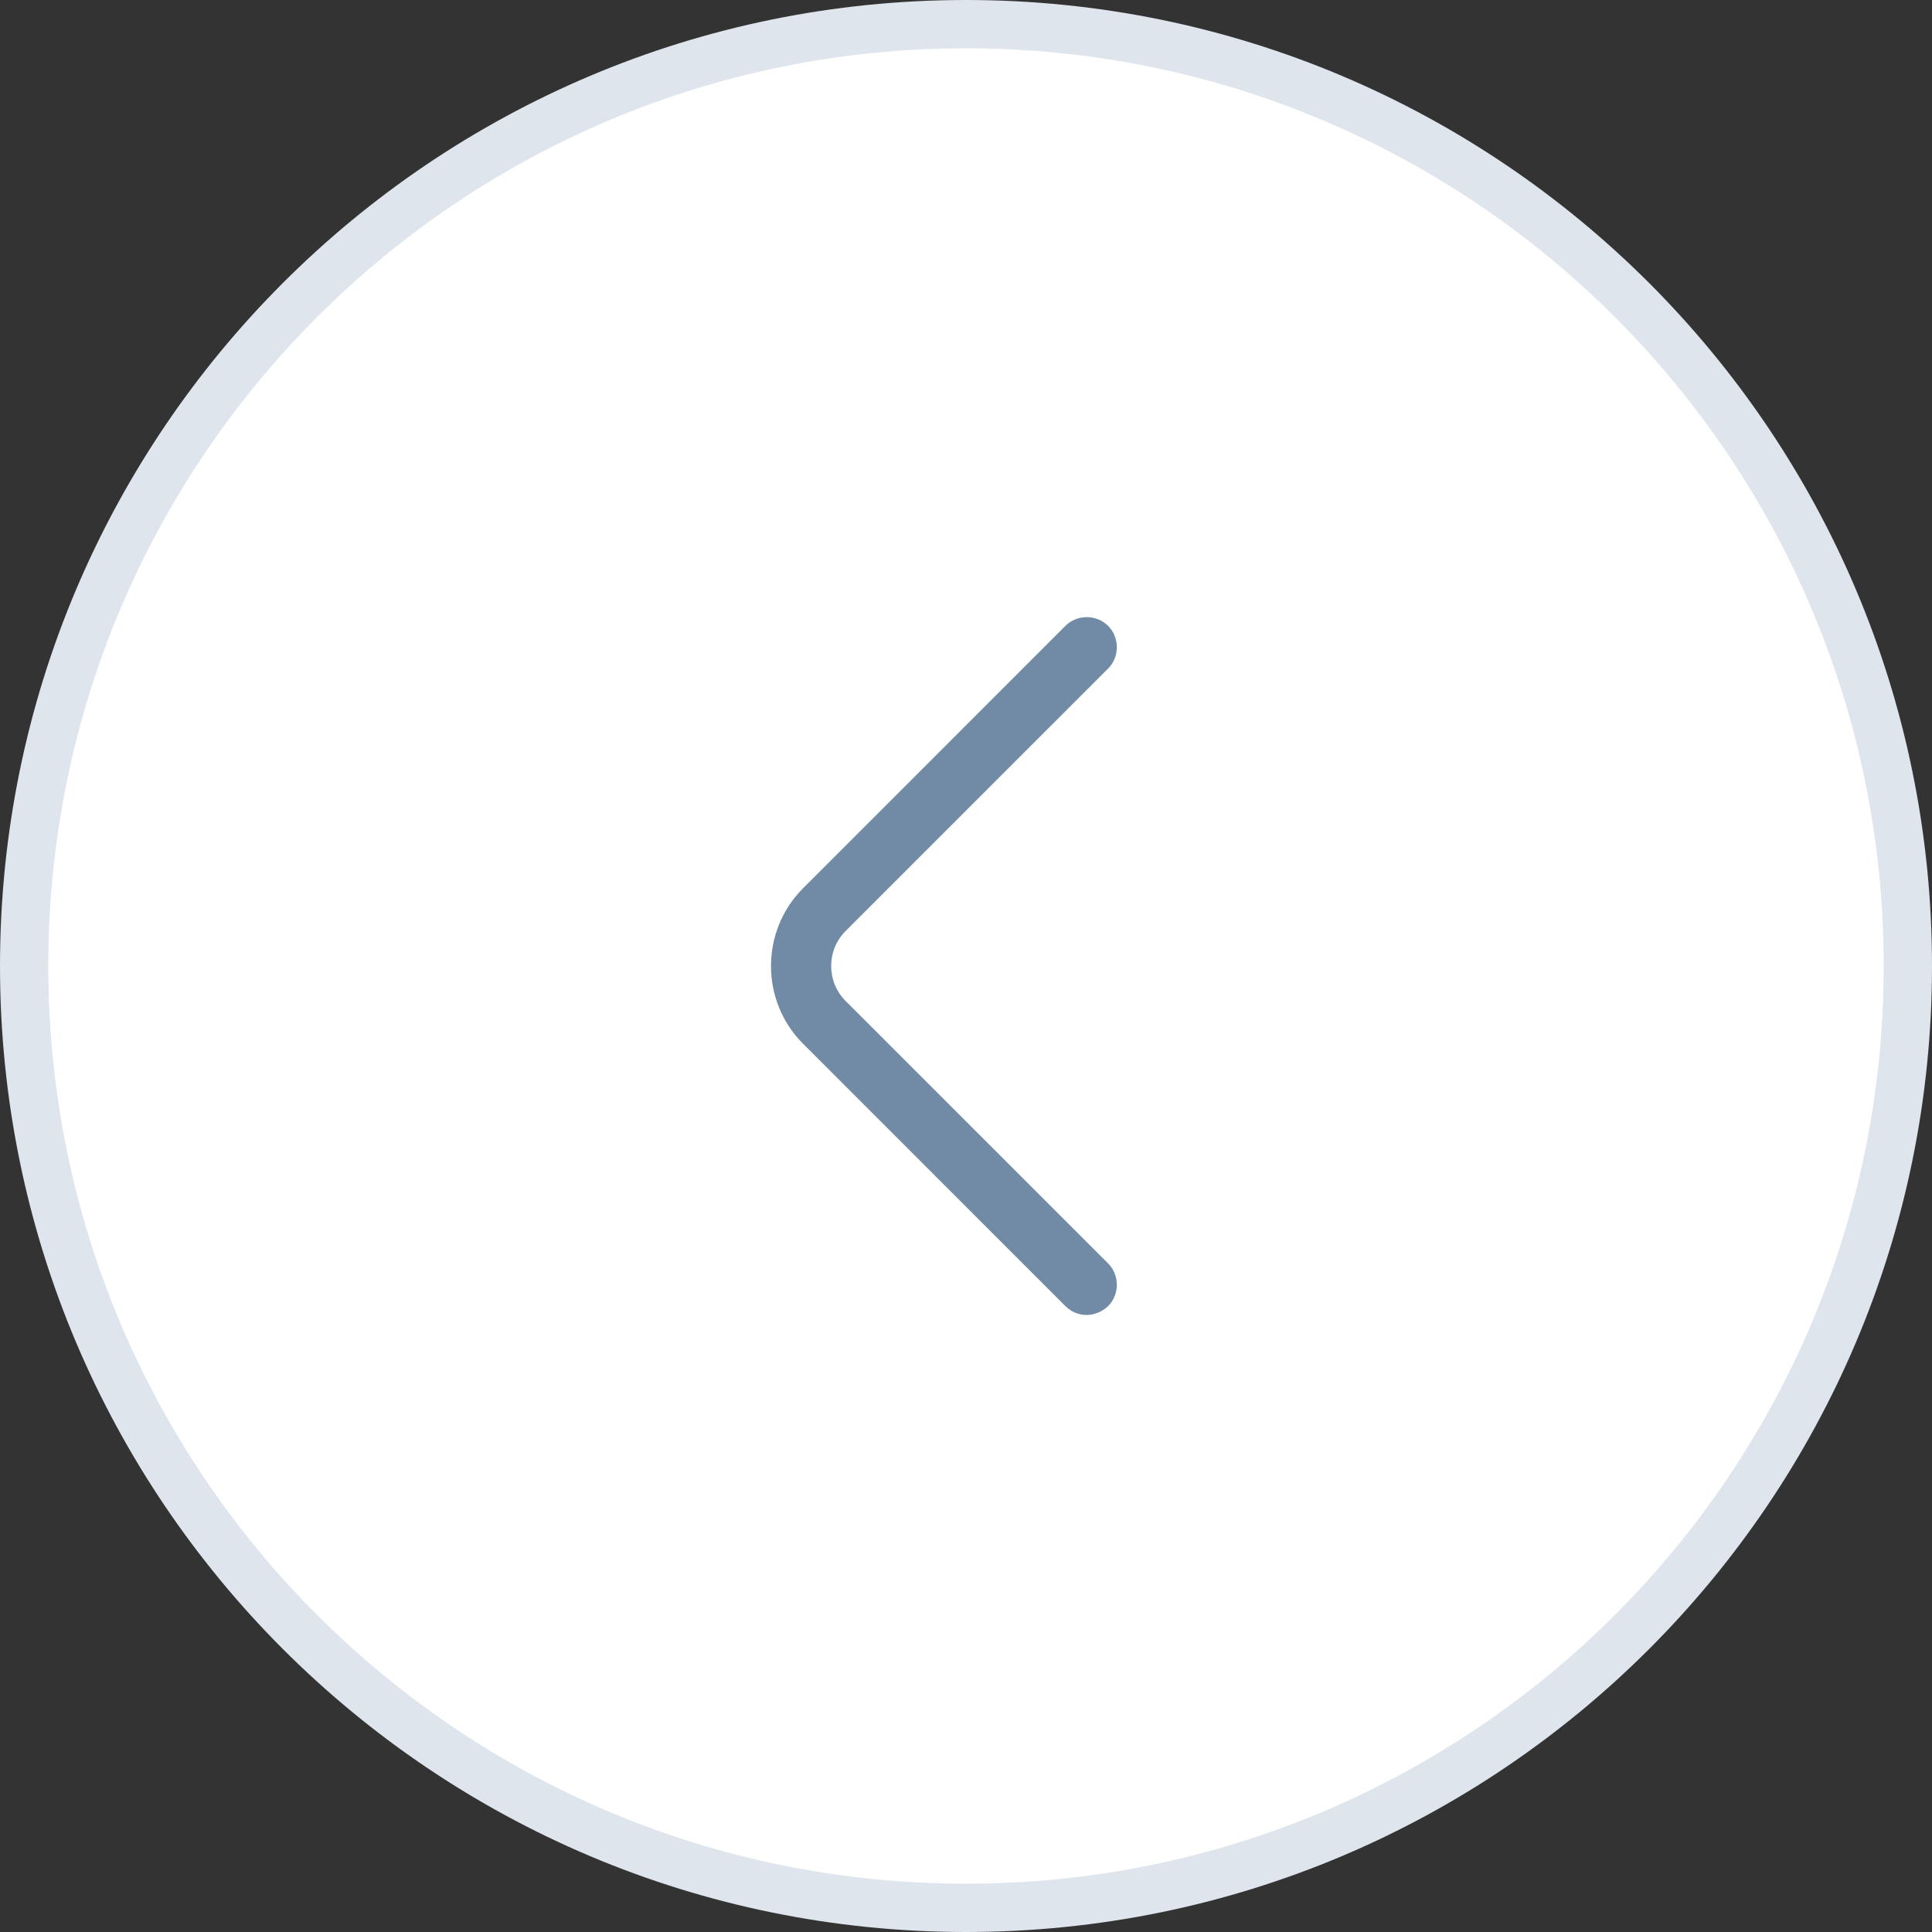
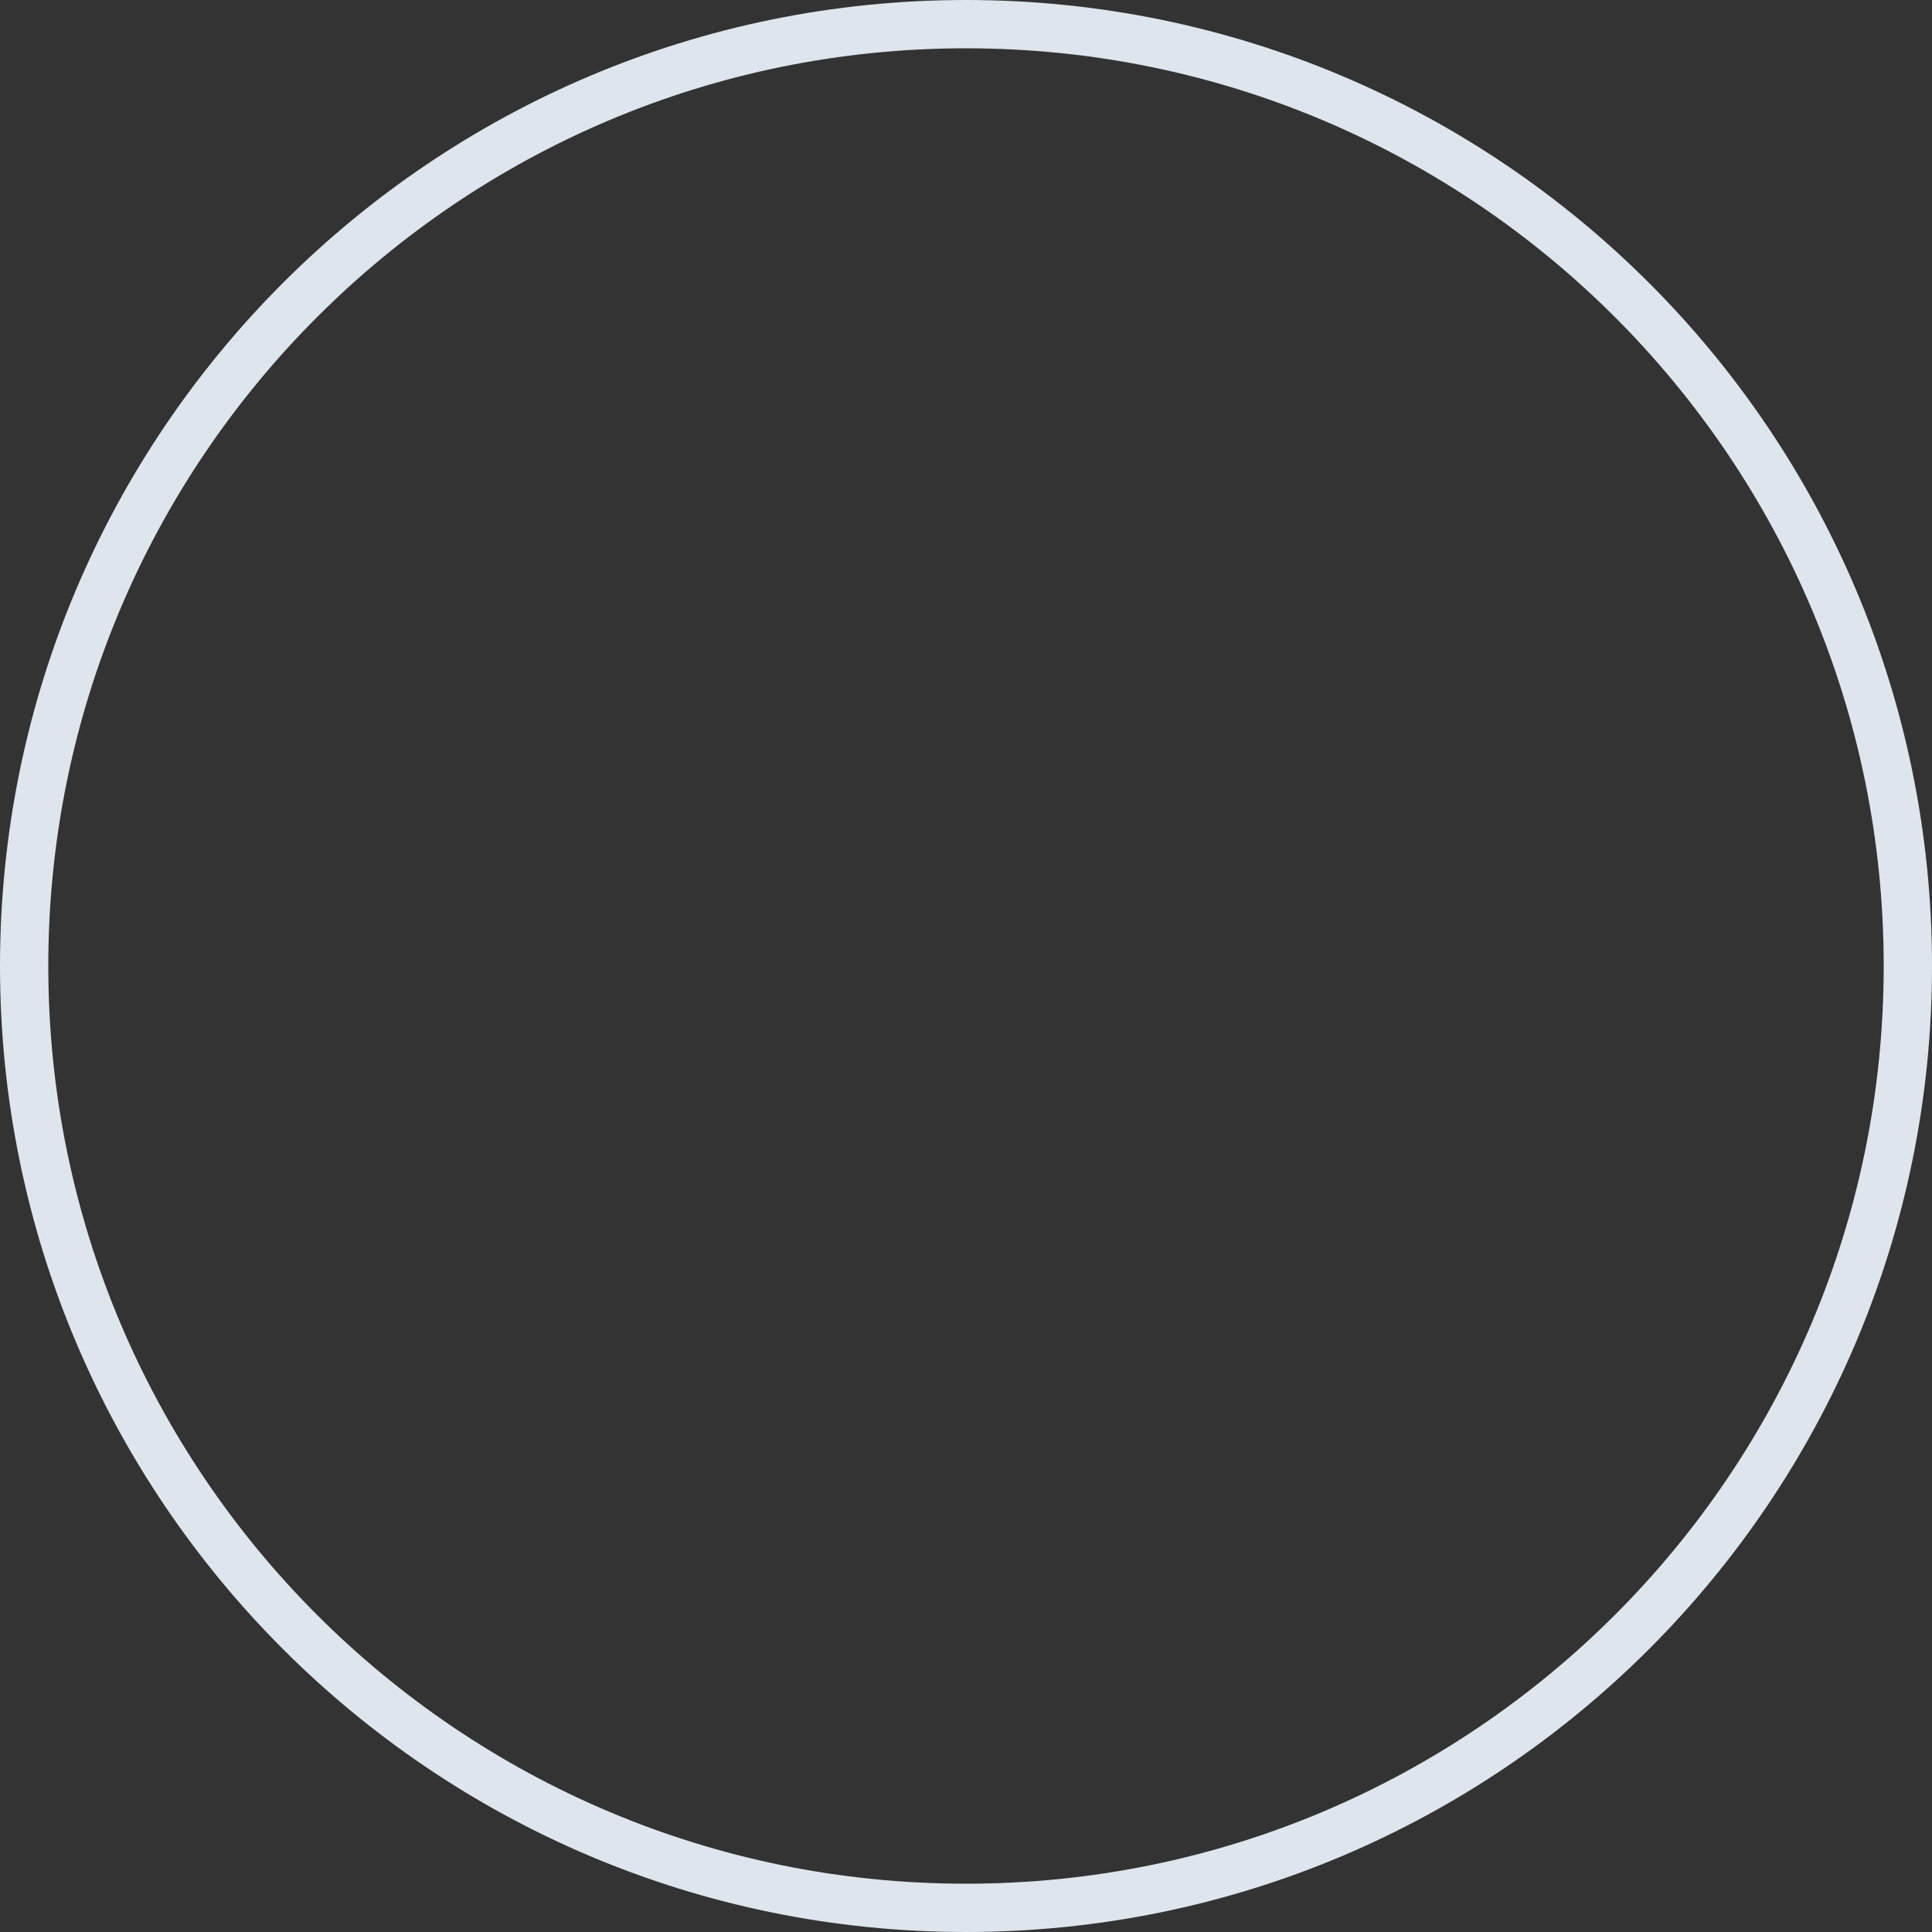
<svg xmlns="http://www.w3.org/2000/svg" width="40" height="40" viewBox="0 0 40 40" fill="none">
  <rect x="0" y="0" width="40" height="40" fill="#333333" stroke="none" />
-   <path d="M0.5 20C0.5 9.23 9.23 0.5 20 0.5C30.77 0.5 39.5 9.23 39.5 20C39.5 30.77 30.77 39.5 20 39.5C9.23 39.5 0.5 30.77 0.5 20Z" fill="white" />
  <path d="M0.5 20C0.5 9.23 9.23 0.5 20 0.5C30.77 0.5 39.5 9.23 39.5 20C39.5 30.77 30.77 39.5 20 39.5C9.23 39.5 0.5 30.77 0.5 20Z" stroke="#DEE5EC" />
-   <path d="M22.5 27.225C22.342 27.225 22.183 27.167 22.058 27.042L16.625 21.608C15.742 20.725 15.742 19.275 16.625 18.392L22.058 12.958C22.3 12.717 22.7 12.717 22.942 12.958C23.183 13.2 23.183 13.6 22.942 13.842L17.508 19.275C17.108 19.675 17.108 20.325 17.508 20.725L22.942 26.158C23.183 26.4 23.183 26.8 22.942 27.042C22.817 27.158 22.658 27.225 22.5 27.225Z" fill="#718AA5" />
</svg>